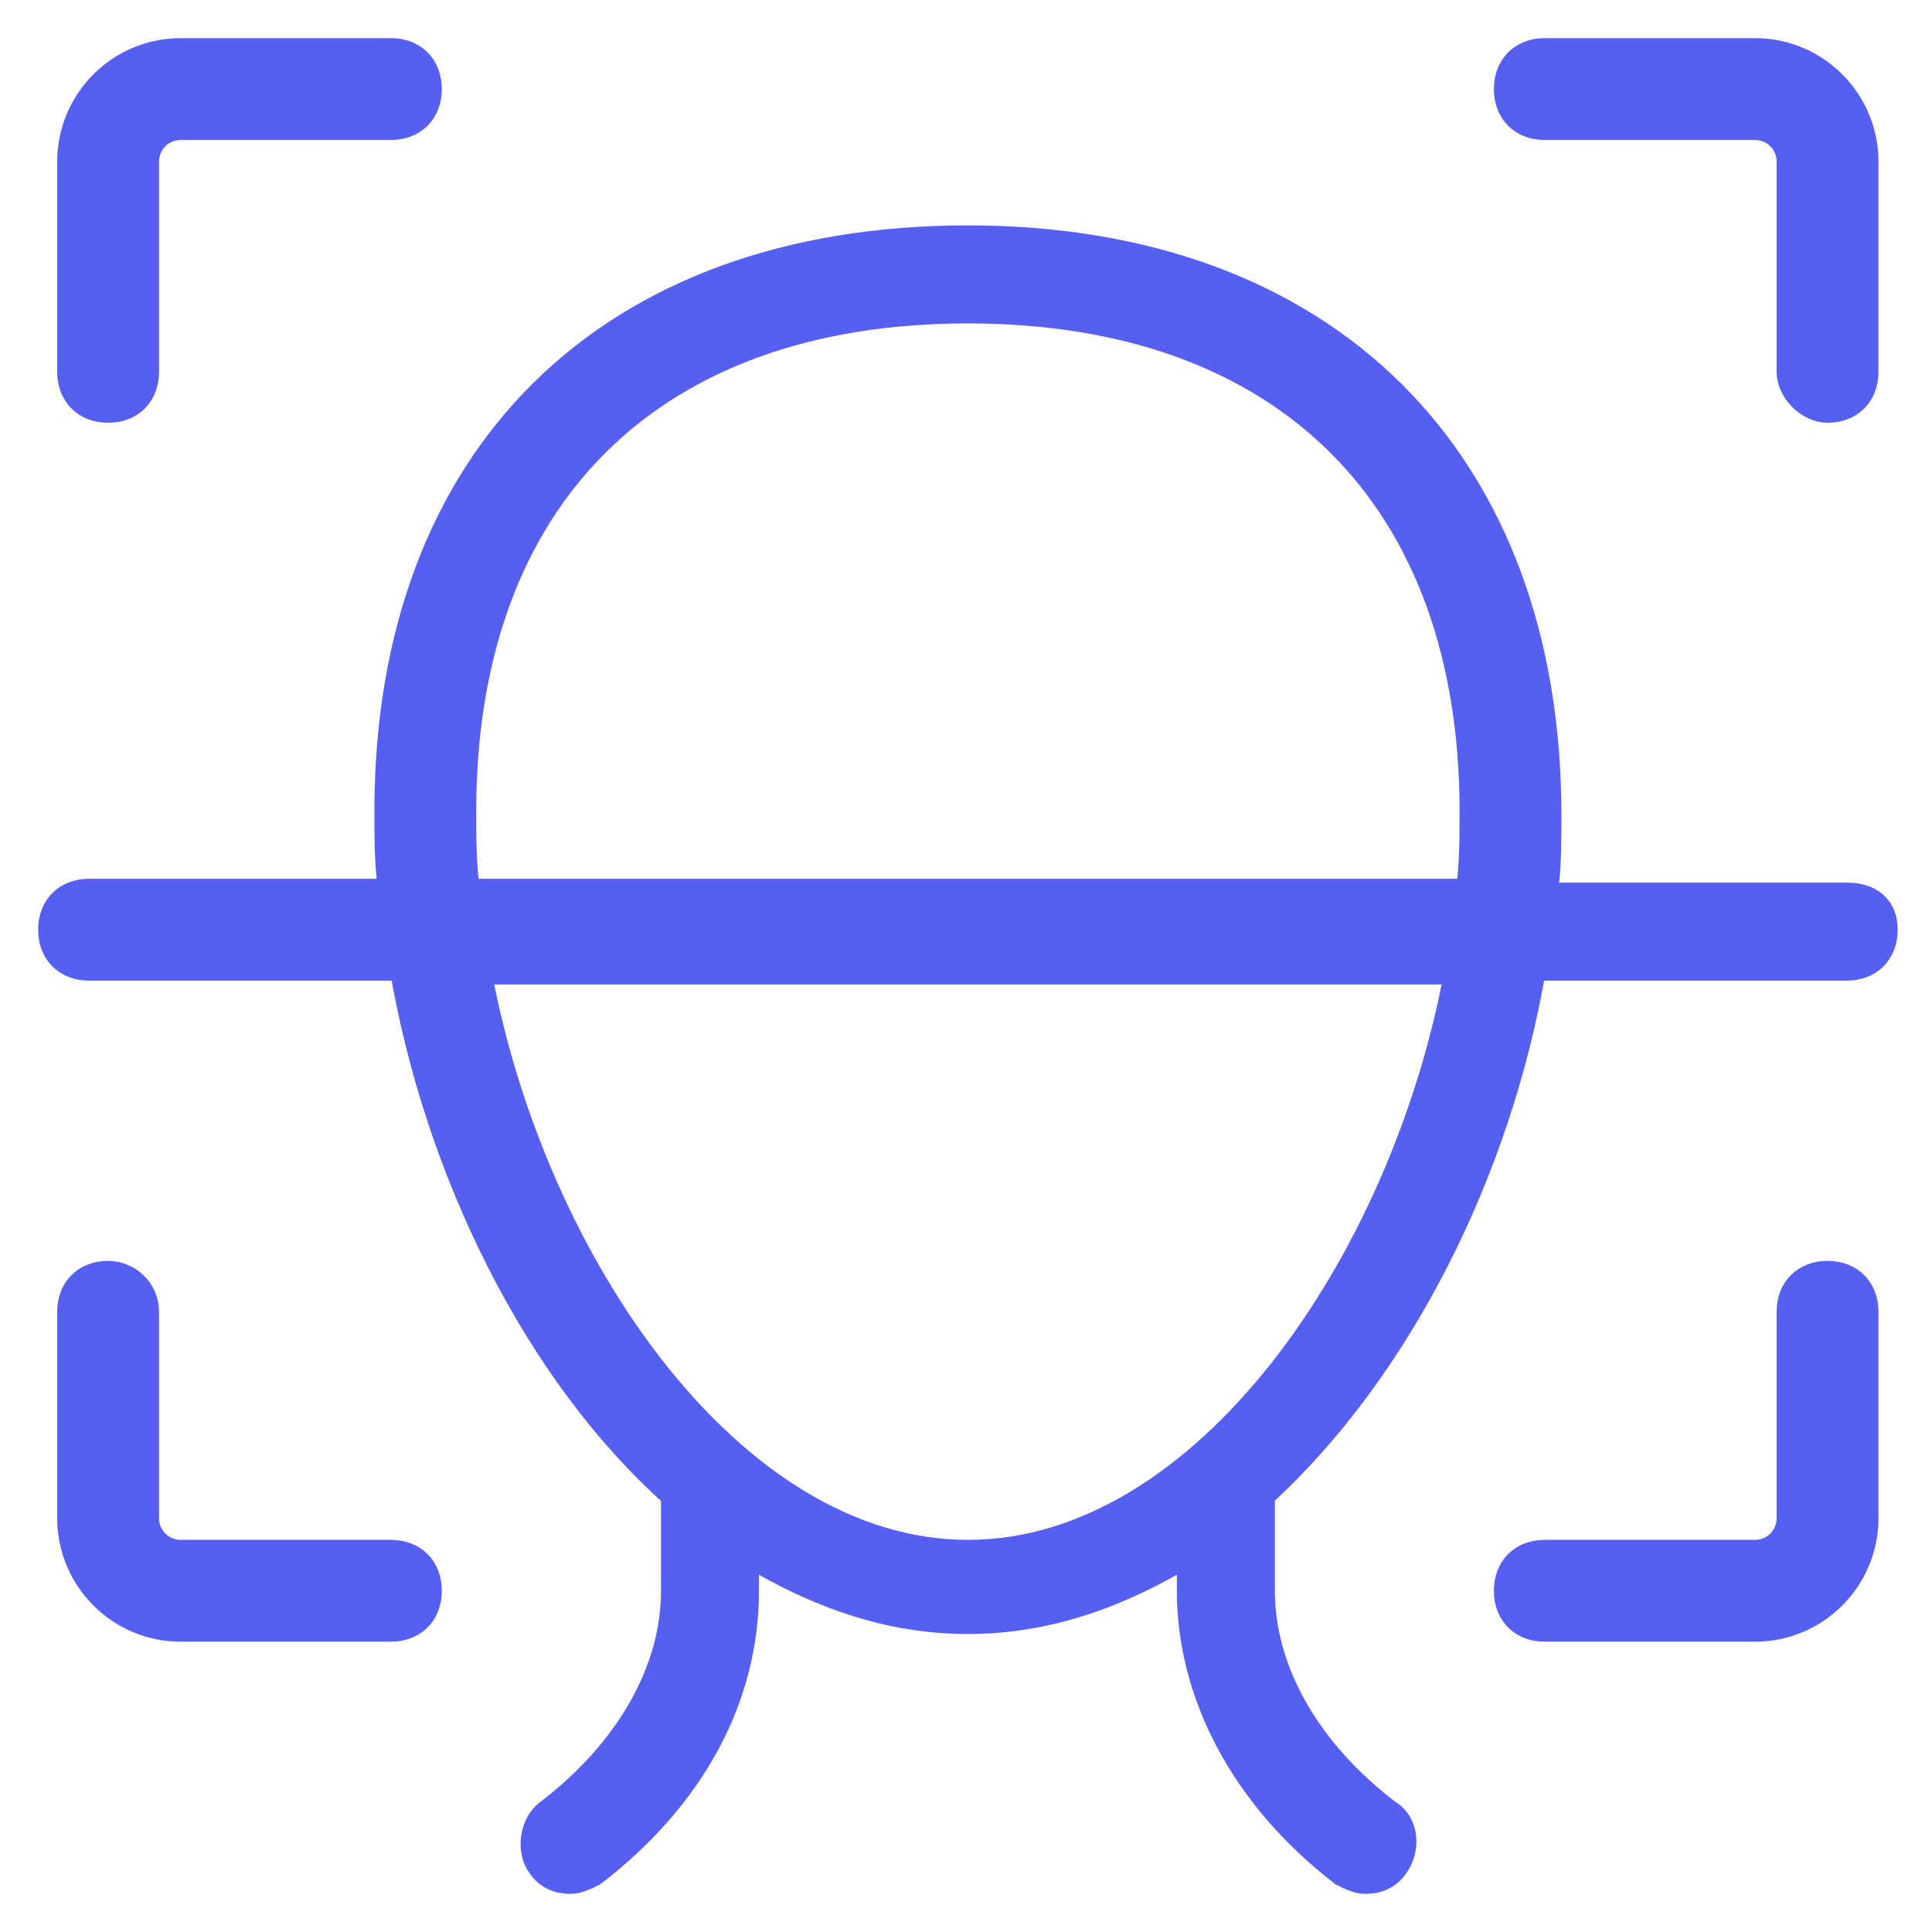
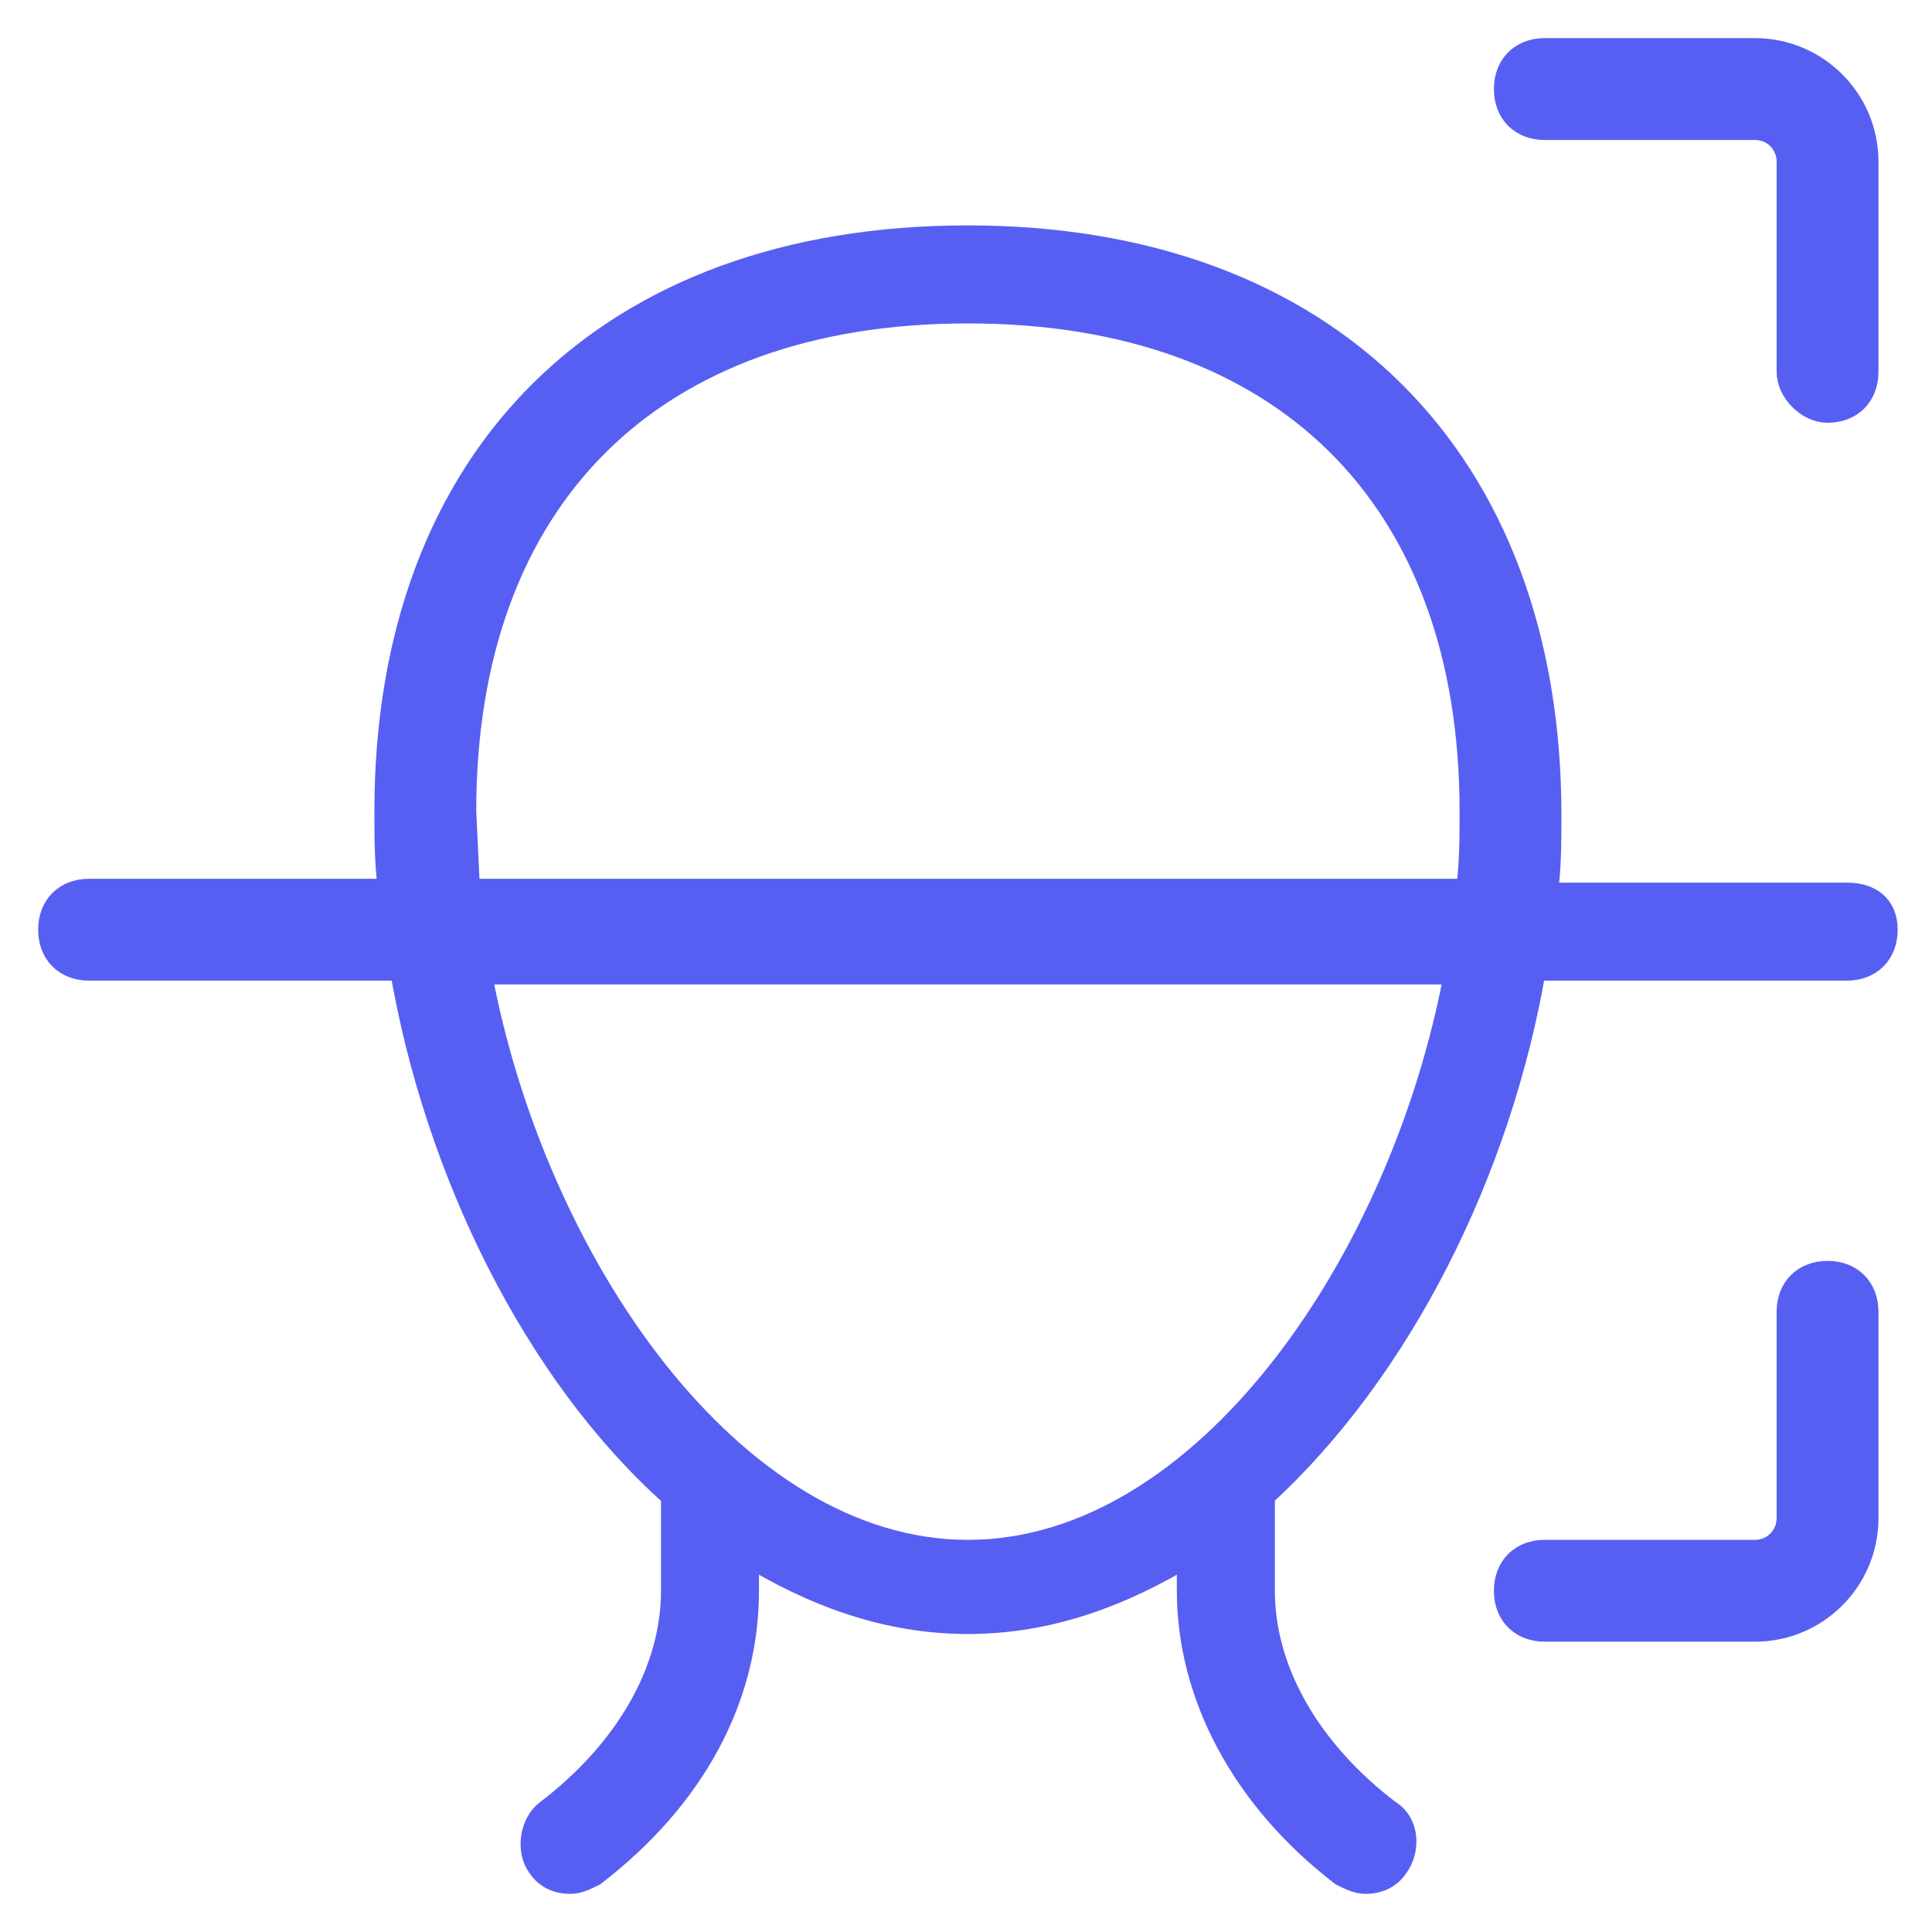
<svg xmlns="http://www.w3.org/2000/svg" width="38" height="38" viewBox="0 0 38 38" fill="none">
-   <path d="M3.555 1C2.352 1 1.375 1.977 1.375 3.18V7.313C1.375 7.764 1.676 8.065 2.127 8.065C2.578 8.065 2.878 7.764 2.878 7.313V3.18C2.878 2.804 3.179 2.503 3.555 2.503H7.688C8.139 2.503 8.44 2.203 8.44 1.752C8.44 1.301 8.139 1 7.688 1H3.555Z" fill="#575FF2" stroke="#575FF2" stroke-width="0.5" />
-   <path d="M2.127 25.05C1.676 25.05 1.375 25.351 1.375 25.802V29.86C1.375 31.063 2.352 32.04 3.555 32.04H7.688C8.139 32.04 8.44 31.739 8.44 31.288C8.44 30.837 8.139 30.537 7.688 30.537H3.555C3.179 30.537 2.878 30.236 2.878 29.86V25.802C2.878 25.351 2.502 25.05 2.127 25.05Z" fill="#575FF2" stroke="#575FF2" stroke-width="0.5" />
  <path d="M34.518 32.04C35.721 32.04 36.697 31.063 36.697 29.86V25.802C36.697 25.351 36.397 25.05 35.946 25.05C35.495 25.05 35.194 25.351 35.194 25.802V29.86C35.194 30.236 34.894 30.537 34.518 30.537H30.384C29.933 30.537 29.633 30.837 29.633 31.288C29.633 31.739 29.933 32.04 30.384 32.04H34.518Z" fill="#575FF2" stroke="#575FF2" stroke-width="0.5" />
  <path d="M35.946 8.065C36.397 8.065 36.697 7.764 36.697 7.313V3.18C36.697 1.977 35.721 1 34.518 1H30.384C29.933 1 29.633 1.301 29.633 1.752C29.633 2.203 29.933 2.503 30.384 2.503H34.518C34.894 2.503 35.194 2.804 35.194 3.18V7.313C35.194 7.689 35.57 8.065 35.946 8.065Z" fill="#575FF2" stroke="#575FF2" stroke-width="0.5" />
-   <path d="M36.324 17.61H30.386C30.461 17.083 30.461 16.557 30.461 16.031C30.461 9.042 26.102 4.683 19.038 4.683C11.973 4.683 7.614 8.967 7.614 15.956C7.614 16.482 7.614 17.008 7.689 17.534H1.752C1.301 17.534 1 17.835 1 18.286C1 18.737 1.301 19.038 1.752 19.038H7.914C8.591 23.021 10.545 27.004 13.251 29.409V31.288C13.251 32.866 12.349 34.445 10.77 35.647C10.47 35.873 10.395 36.399 10.62 36.699C10.77 36.925 10.996 37 11.221 37C11.372 37 11.522 36.925 11.672 36.85C13.626 35.346 14.678 33.392 14.678 31.288V30.537C16.031 31.363 17.459 31.889 19.038 31.889C20.616 31.889 22.044 31.363 23.397 30.537V31.288C23.397 33.317 24.449 35.346 26.403 36.85C26.553 36.925 26.704 37 26.854 37C27.079 37 27.305 36.925 27.455 36.699C27.681 36.399 27.681 35.873 27.305 35.647C25.727 34.445 24.825 32.866 24.825 31.288V29.409C27.53 26.929 29.484 23.021 30.161 19.038H36.324C36.775 19.038 37.075 18.737 37.075 18.286C37.075 17.835 36.775 17.61 36.324 17.61ZM9.117 15.956C9.117 9.793 12.8 6.111 19.038 6.111C25.276 6.111 28.958 9.793 28.958 15.956C28.958 16.482 28.958 17.008 28.883 17.534H9.192C9.117 17.008 9.117 16.482 9.117 15.956ZM19.038 30.537C14.378 30.537 10.47 24.825 9.418 19.113H28.658C27.605 24.825 23.697 30.537 19.038 30.537Z" fill="#575FF2" stroke="#575FF2" stroke-width="0.5" />
+   <path d="M36.324 17.61H30.386C30.461 17.083 30.461 16.557 30.461 16.031C30.461 9.042 26.102 4.683 19.038 4.683C11.973 4.683 7.614 8.967 7.614 15.956C7.614 16.482 7.614 17.008 7.689 17.534H1.752C1.301 17.534 1 17.835 1 18.286C1 18.737 1.301 19.038 1.752 19.038H7.914C8.591 23.021 10.545 27.004 13.251 29.409V31.288C13.251 32.866 12.349 34.445 10.77 35.647C10.47 35.873 10.395 36.399 10.62 36.699C10.77 36.925 10.996 37 11.221 37C11.372 37 11.522 36.925 11.672 36.85C13.626 35.346 14.678 33.392 14.678 31.288V30.537C16.031 31.363 17.459 31.889 19.038 31.889C20.616 31.889 22.044 31.363 23.397 30.537V31.288C23.397 33.317 24.449 35.346 26.403 36.85C26.553 36.925 26.704 37 26.854 37C27.079 37 27.305 36.925 27.455 36.699C27.681 36.399 27.681 35.873 27.305 35.647C25.727 34.445 24.825 32.866 24.825 31.288V29.409C27.53 26.929 29.484 23.021 30.161 19.038H36.324C36.775 19.038 37.075 18.737 37.075 18.286C37.075 17.835 36.775 17.61 36.324 17.61ZM9.117 15.956C9.117 9.793 12.8 6.111 19.038 6.111C25.276 6.111 28.958 9.793 28.958 15.956C28.958 16.482 28.958 17.008 28.883 17.534H9.192ZM19.038 30.537C14.378 30.537 10.47 24.825 9.418 19.113H28.658C27.605 24.825 23.697 30.537 19.038 30.537Z" fill="#575FF2" stroke="#575FF2" stroke-width="0.5" />
</svg>